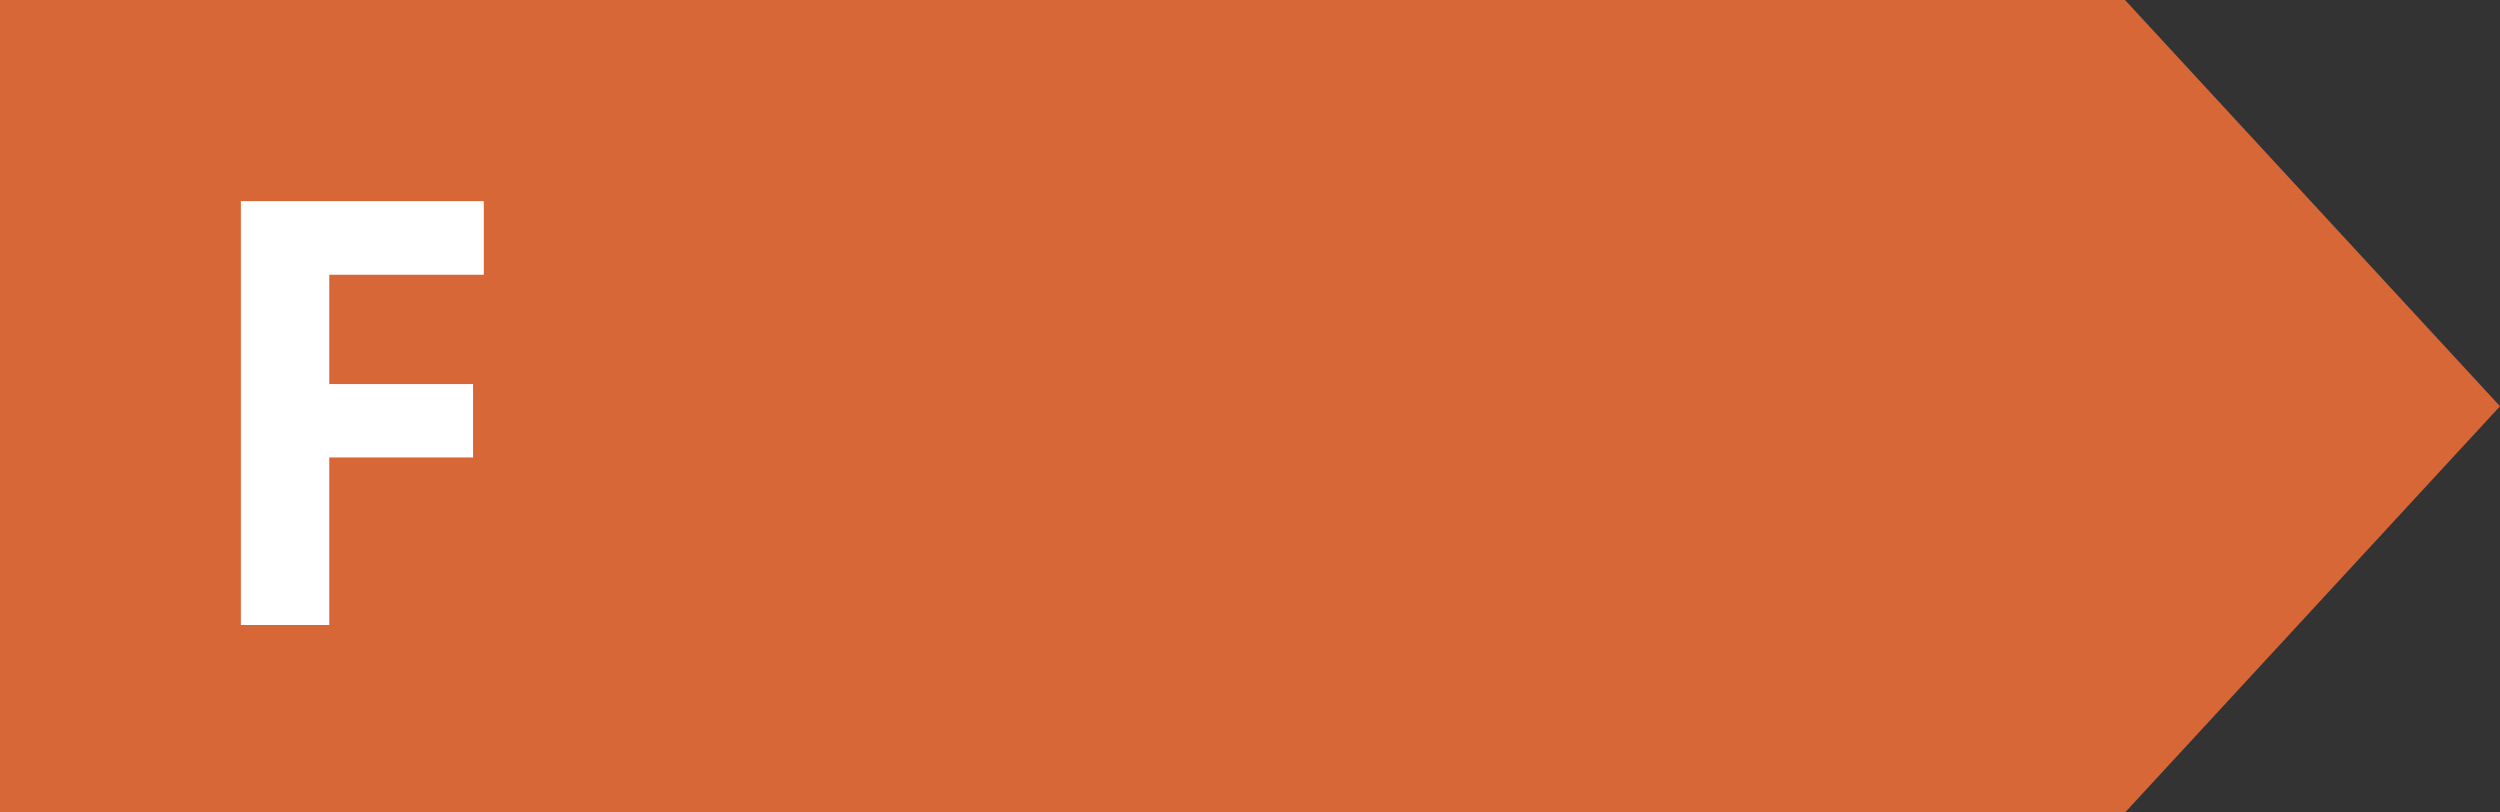
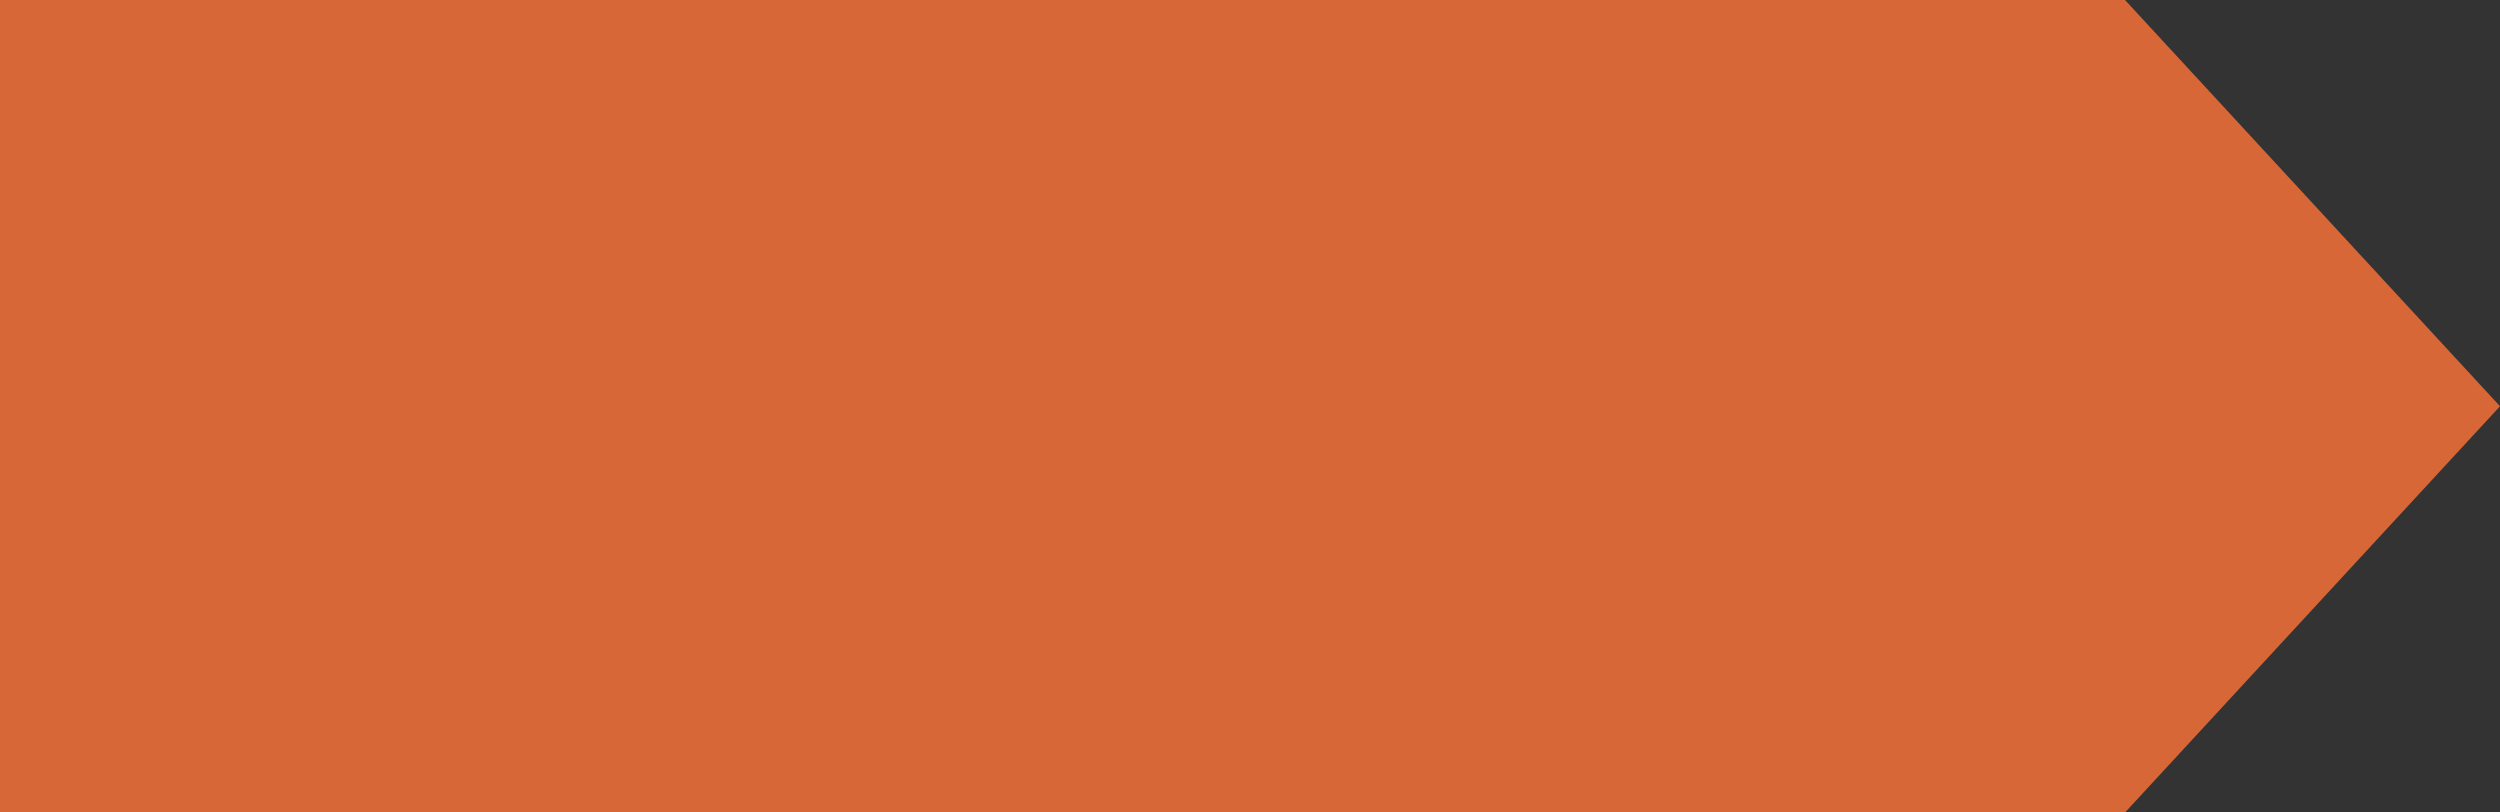
<svg xmlns="http://www.w3.org/2000/svg" viewBox="0 0 40 13" fill="none">
  <rect x="0" y="0" width="40" height="13" fill="#333333" stroke="none" />
  <path d="M34 0H0V13H34L40 6.5L34 0Z" fill="#D86737" />
-   <path d="M5.268 10H3.854V3.218H7.741V4.396H5.268V6.145H7.569V7.319H5.268V10Z" fill="white" />
</svg>